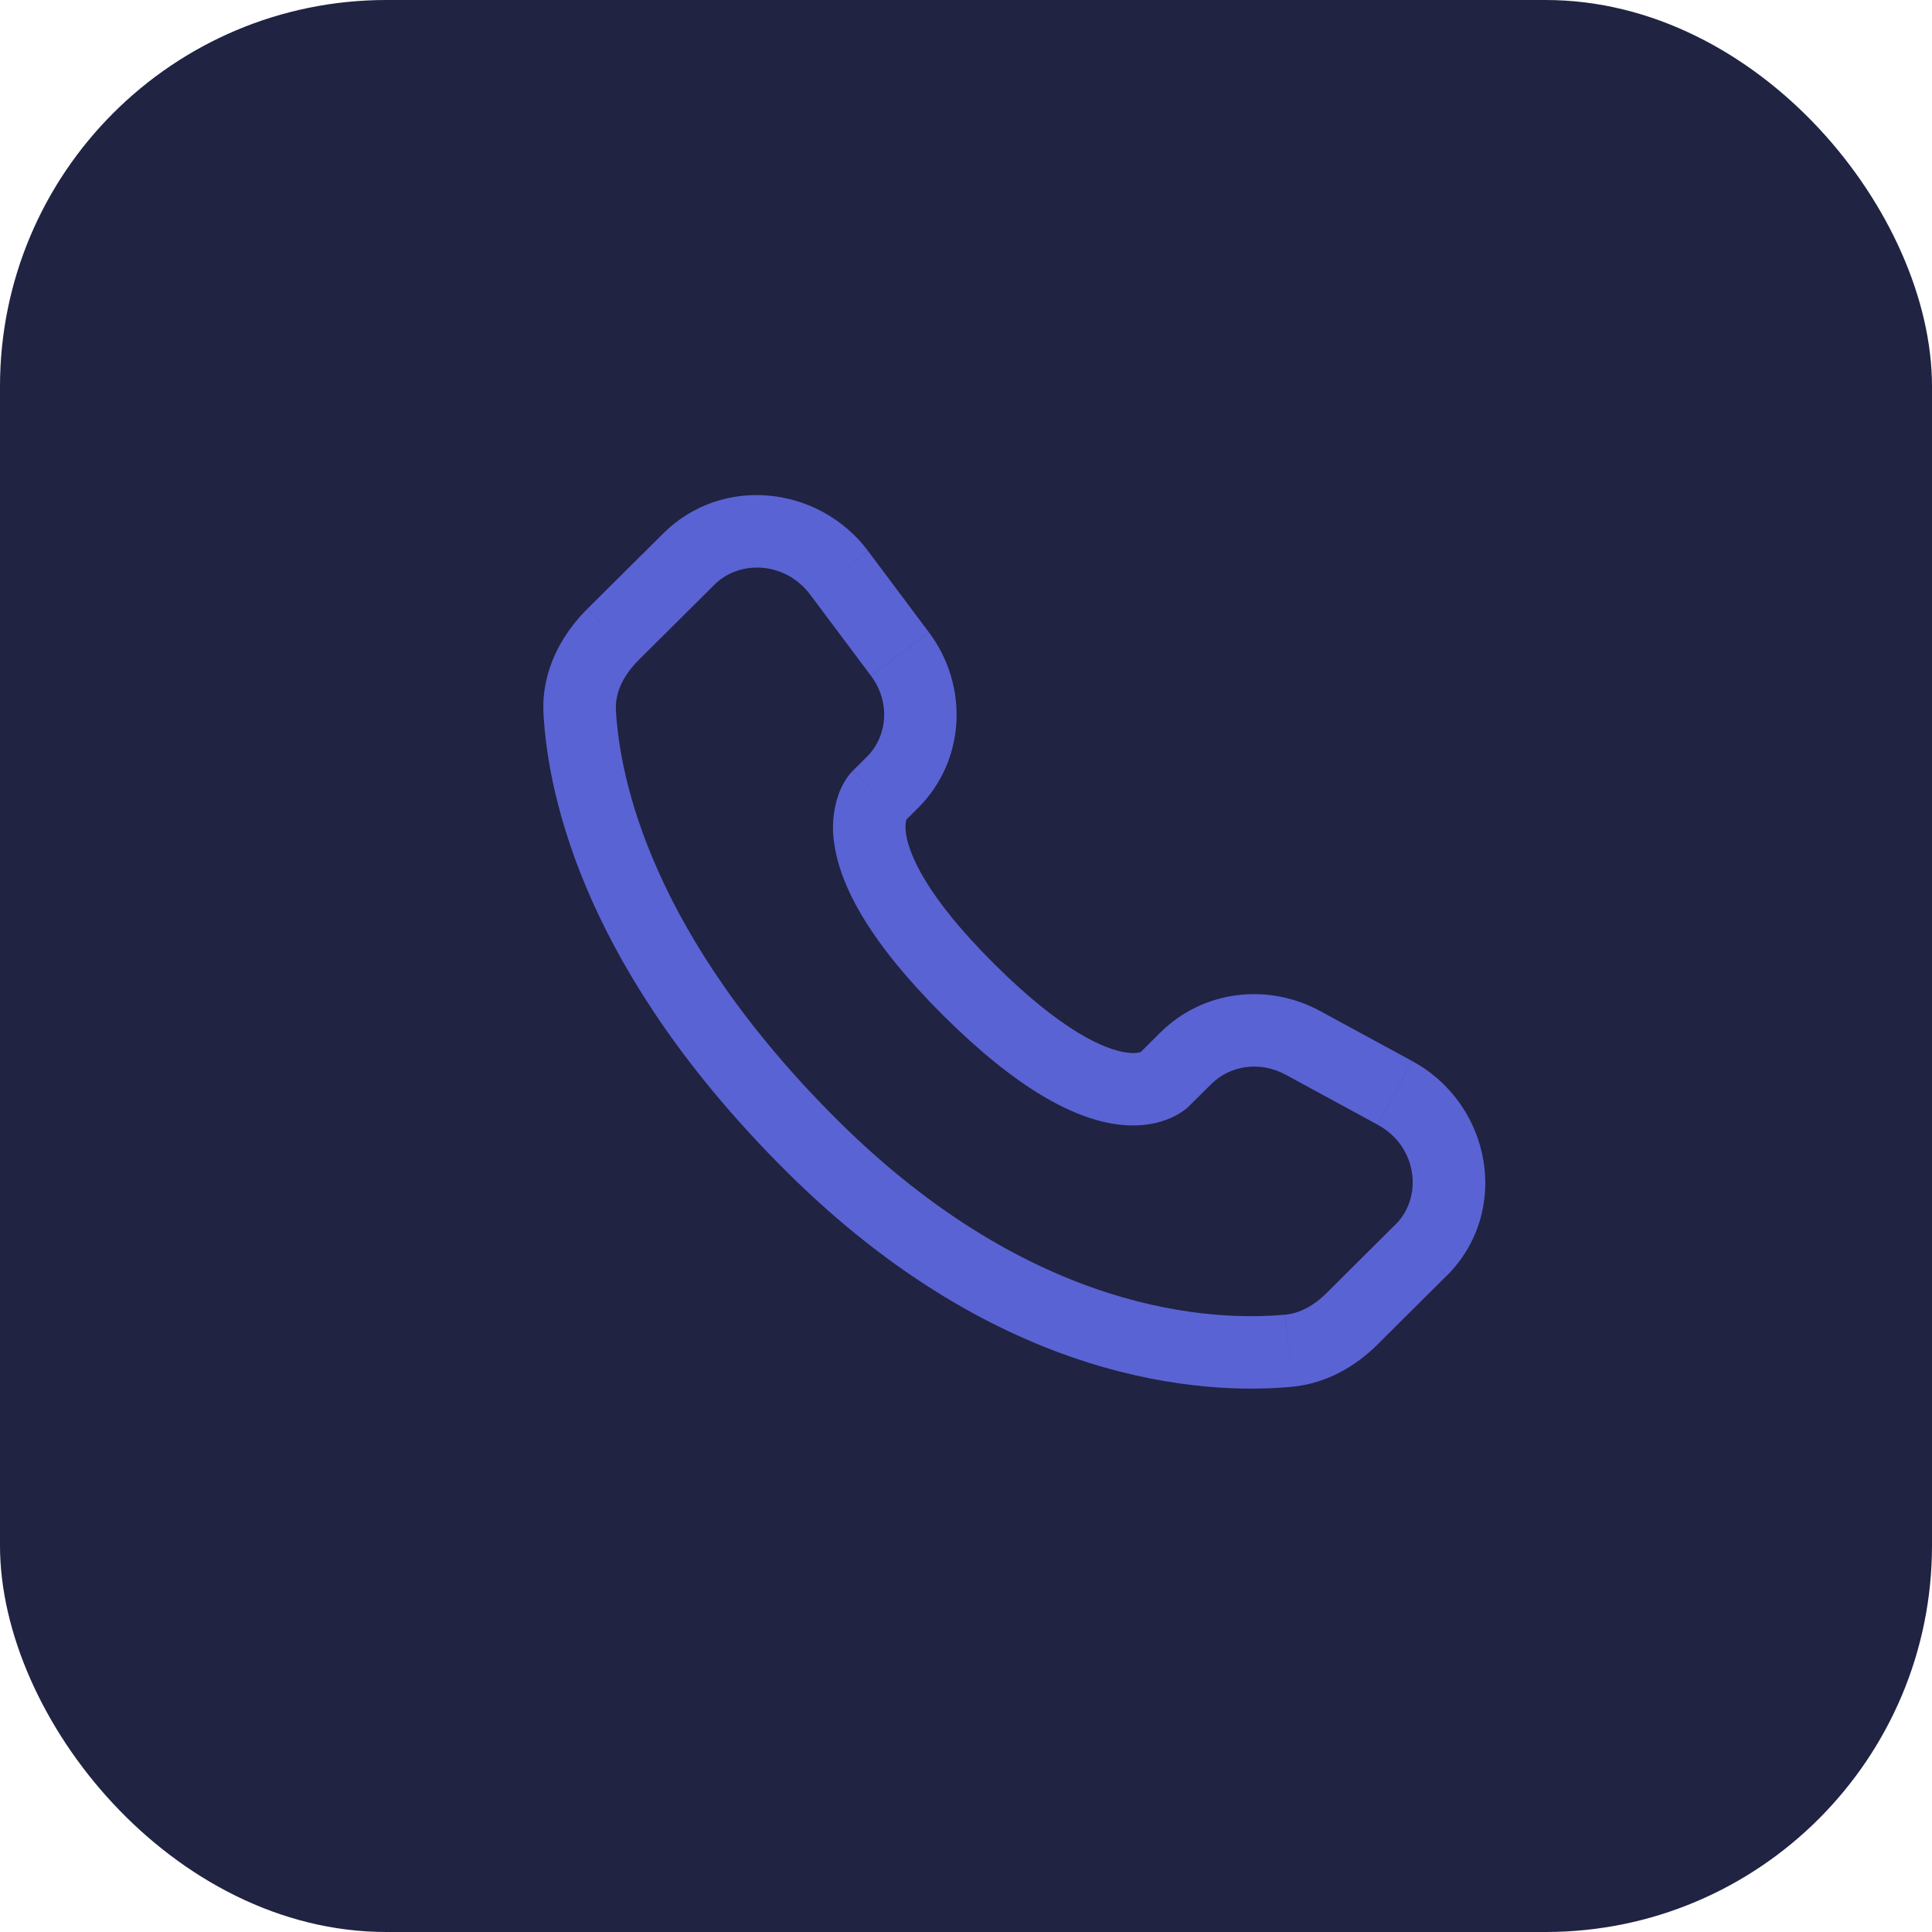
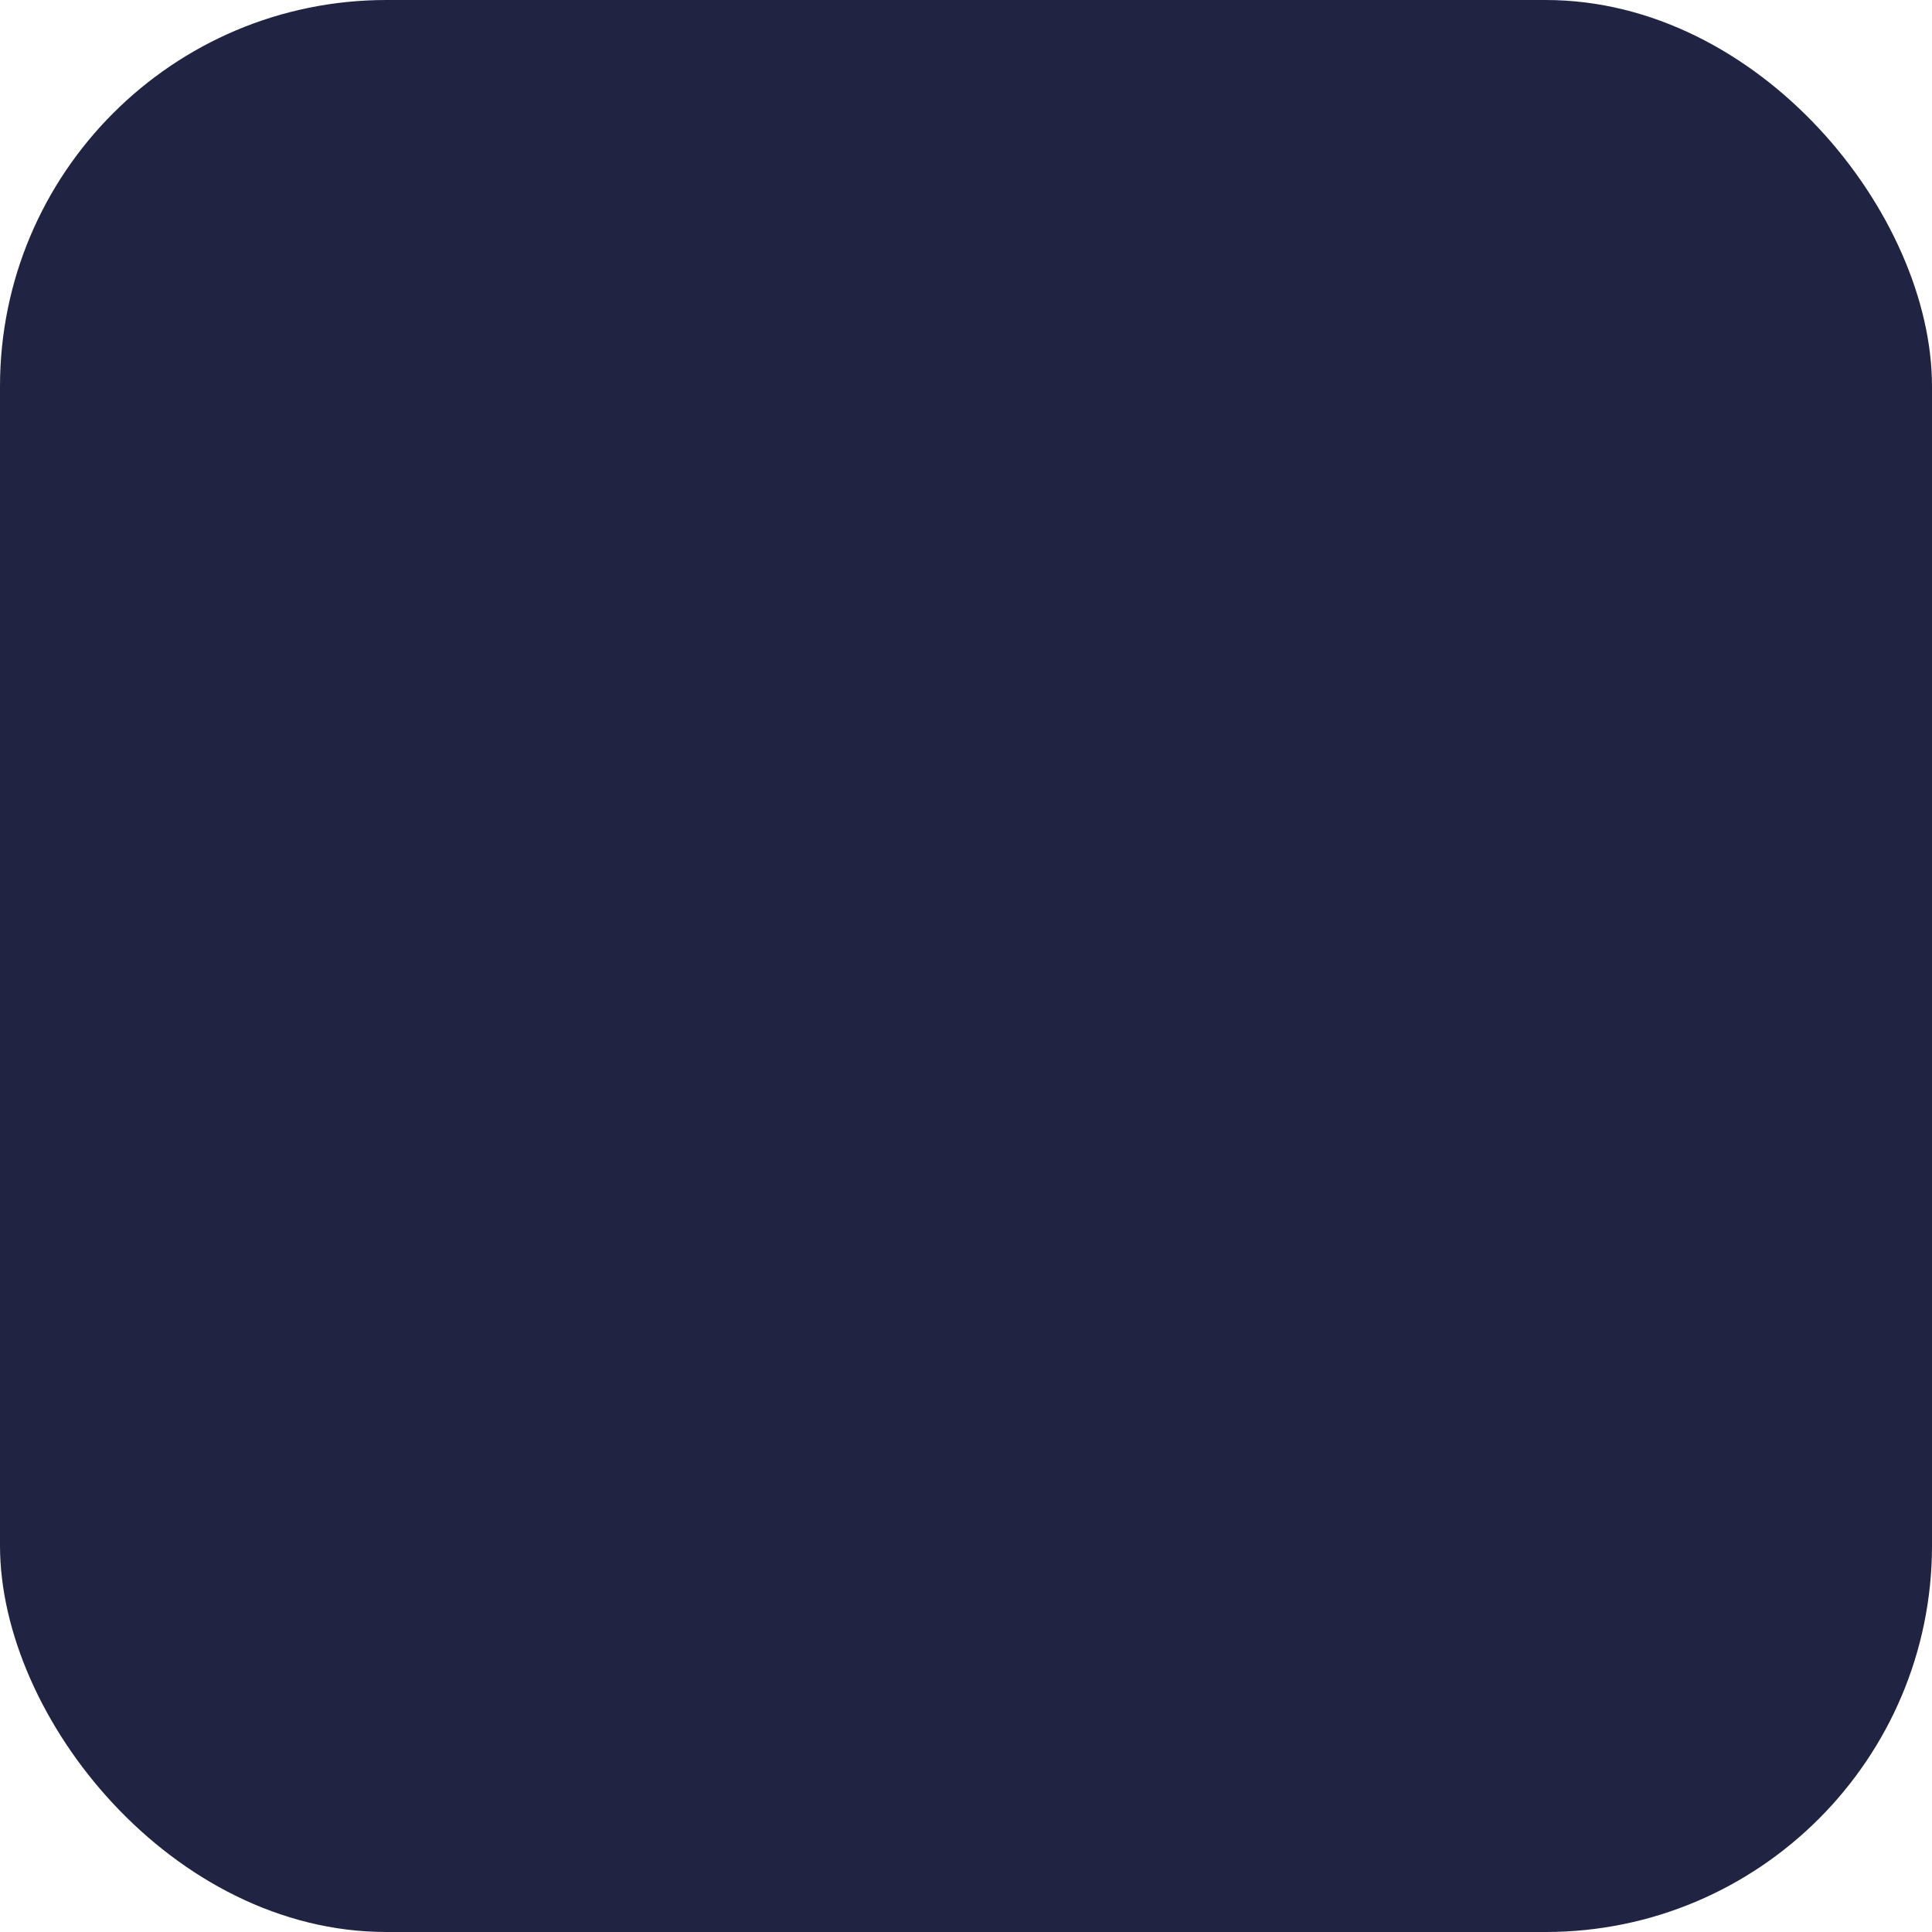
<svg xmlns="http://www.w3.org/2000/svg" width="40" height="40" viewBox="0 0 40 40" fill="none">
  <rect width="40" height="40" rx="8" fill="#202342" />
-   <path d="M29.422 25.883L29.951 26.415L29.421 25.883H29.422ZM16.816 23.727L17.344 23.195L16.815 23.727H16.816ZM12.69 13.135L12.162 12.604L12.691 13.136L12.69 13.135ZM24.628 22.891L25.085 22.438L24.026 21.374L23.572 21.827L24.628 22.891ZM26.614 22.248L28.525 23.287L29.24 21.969L27.33 20.931L26.614 22.248ZM28.892 25.351L27.472 26.764L28.529 27.827L29.949 26.415L28.892 25.351ZM26.606 27.218C25.156 27.354 21.406 27.233 17.344 23.195L16.286 24.258C20.718 28.665 24.937 28.881 26.746 28.712L26.605 27.218H26.606ZM17.344 23.195C13.473 19.345 12.831 16.108 12.751 14.703L11.253 14.788C11.353 16.556 12.148 20.144 16.286 24.258L17.344 23.195ZM18.719 17.015L19.006 16.729L17.95 15.666L17.663 15.951L18.72 17.014L18.719 17.015ZM19.234 13.094L17.974 11.41L16.773 12.31L18.033 13.993L19.234 13.094ZM13.733 11.043L12.163 12.603L13.221 13.667L14.79 12.107L13.733 11.043ZM18.191 16.483C17.661 15.951 17.661 15.951 17.661 15.953H17.659L17.656 15.957C17.609 16.006 17.566 16.058 17.529 16.114C17.475 16.194 17.416 16.299 17.366 16.432C17.244 16.776 17.214 17.145 17.278 17.503C17.412 18.368 18.008 19.511 19.534 21.029L20.592 19.965C19.163 18.545 18.823 17.681 18.76 17.273C18.73 17.079 18.761 16.983 18.77 16.961C18.775 16.947 18.777 16.946 18.77 16.955C18.761 16.969 18.751 16.982 18.74 16.994L18.73 17.004C18.727 17.008 18.724 17.011 18.72 17.013L18.19 16.483H18.191ZM19.534 21.029C21.061 22.547 22.21 23.139 23.076 23.271C23.519 23.339 23.876 23.285 24.147 23.184C24.299 23.128 24.441 23.049 24.567 22.948C24.584 22.934 24.601 22.919 24.617 22.903L24.624 22.897L24.627 22.894L24.628 22.892C24.628 22.892 24.629 22.891 24.1 22.359C23.57 21.827 23.573 21.826 23.573 21.826L23.575 21.824L23.577 21.822L23.583 21.817L23.593 21.807C23.605 21.797 23.618 21.787 23.631 21.777C23.641 21.77 23.638 21.773 23.624 21.779C23.599 21.788 23.501 21.819 23.304 21.789C22.89 21.725 22.02 21.385 20.592 19.965L19.534 21.029ZM17.974 11.409C16.954 10.049 14.95 9.833 13.733 11.043L14.79 12.107C15.322 11.578 16.266 11.633 16.773 12.31L17.973 11.409H17.974ZM12.752 14.704C12.732 14.358 12.891 13.996 13.221 13.668L12.162 12.604C11.625 13.138 11.202 13.894 11.253 14.788L12.752 14.704ZM27.472 26.764C27.198 27.038 26.902 27.192 26.607 27.219L26.746 28.712C27.481 28.643 28.082 28.273 28.53 27.828L27.472 26.764ZM19.006 16.729C19.991 15.75 20.064 14.203 19.235 13.095L18.034 13.994C18.437 14.533 18.377 15.24 17.949 15.667L19.006 16.729ZM28.526 23.288C29.343 23.732 29.47 24.778 28.893 25.352L29.951 26.415C31.291 25.082 30.878 22.859 29.241 21.97L28.526 23.288ZM25.085 22.439C25.469 22.057 26.087 21.963 26.615 22.249L27.331 20.932C26.247 20.342 24.903 20.505 24.027 21.375L25.085 22.439Z" fill="#5A63D3" />
</svg>